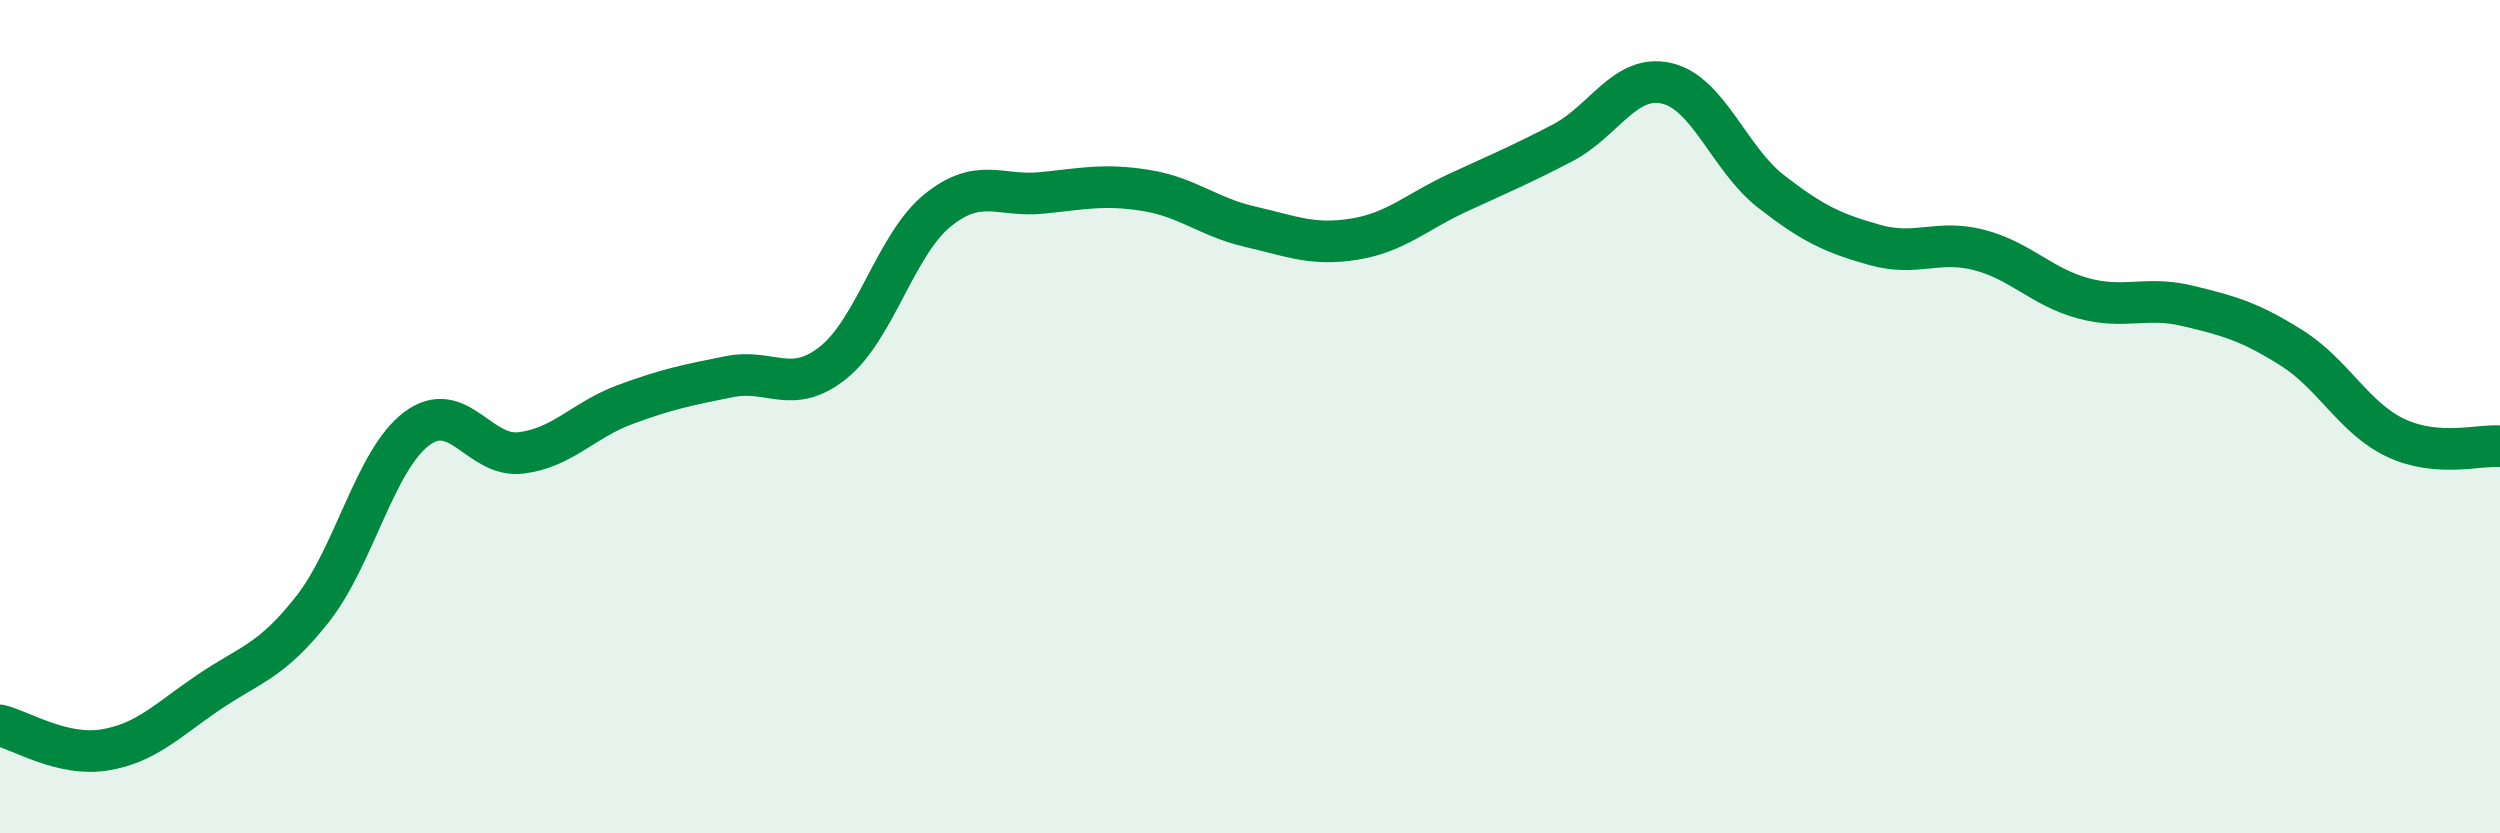
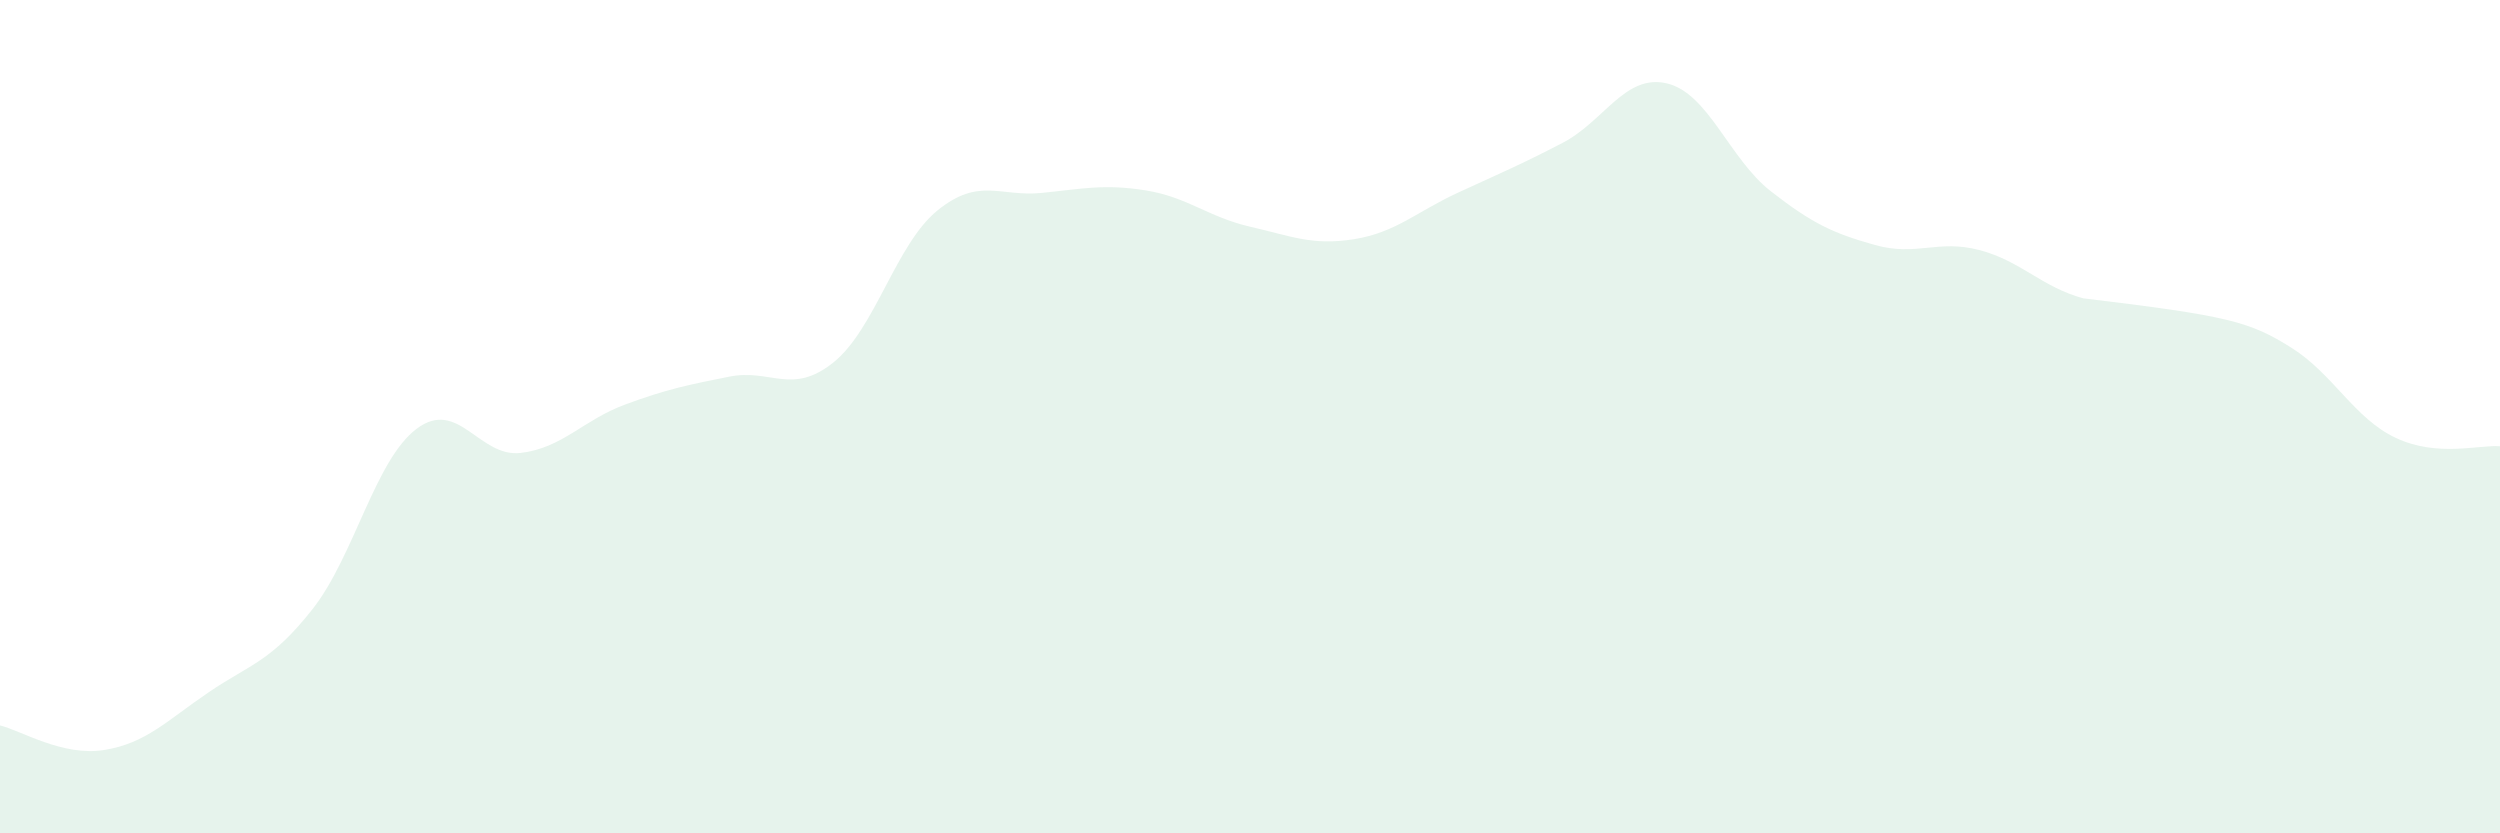
<svg xmlns="http://www.w3.org/2000/svg" width="60" height="20" viewBox="0 0 60 20">
-   <path d="M 0,17.41 C 0.5,17.53 1.5,18.16 2.5,18 C 3.5,17.84 4,17.3 5,16.62 C 6,15.94 6.5,15.89 7.5,14.62 C 8.5,13.35 9,11.04 10,10.29 C 11,9.54 11.5,10.99 12.5,10.87 C 13.5,10.75 14,10.08 15,9.71 C 16,9.34 16.5,9.24 17.5,9.04 C 18.5,8.84 19,9.5 20,8.7 C 21,7.9 21.5,5.86 22.5,5.05 C 23.5,4.24 24,4.73 25,4.63 C 26,4.53 26.5,4.41 27.5,4.57 C 28.5,4.73 29,5.21 30,5.44 C 31,5.67 31.5,5.9 32.5,5.74 C 33.5,5.58 34,5.08 35,4.62 C 36,4.16 36.5,3.95 37.5,3.43 C 38.5,2.91 39,1.77 40,2 C 41,2.23 41.5,3.81 42.5,4.59 C 43.5,5.37 44,5.6 45,5.88 C 46,6.16 46.5,5.74 47.5,6 C 48.5,6.26 49,6.89 50,7.16 C 51,7.43 51.5,7.1 52.5,7.34 C 53.5,7.58 54,7.72 55,8.35 C 56,8.98 56.5,10.04 57.5,10.51 C 58.5,10.98 59.5,10.67 60,10.71L60 20L0 20Z" fill="#008740" opacity="0.1" stroke-linecap="round" stroke-linejoin="round" />
-   <path d="M 0,17.41 C 0.5,17.53 1.5,18.16 2.5,18 C 3.5,17.84 4,17.3 5,16.62 C 6,15.94 6.5,15.89 7.5,14.62 C 8.5,13.35 9,11.04 10,10.29 C 11,9.54 11.5,10.99 12.5,10.87 C 13.5,10.75 14,10.08 15,9.71 C 16,9.34 16.5,9.24 17.5,9.04 C 18.5,8.84 19,9.5 20,8.7 C 21,7.9 21.5,5.86 22.5,5.05 C 23.5,4.24 24,4.73 25,4.63 C 26,4.53 26.5,4.41 27.5,4.57 C 28.5,4.73 29,5.21 30,5.44 C 31,5.67 31.5,5.9 32.5,5.74 C 33.5,5.58 34,5.08 35,4.62 C 36,4.16 36.5,3.95 37.5,3.43 C 38.5,2.91 39,1.77 40,2 C 41,2.23 41.5,3.81 42.5,4.59 C 43.5,5.37 44,5.6 45,5.88 C 46,6.16 46.5,5.74 47.5,6 C 48.5,6.26 49,6.89 50,7.16 C 51,7.43 51.5,7.1 52.5,7.34 C 53.5,7.58 54,7.72 55,8.35 C 56,8.98 56.5,10.04 57.5,10.51 C 58.5,10.98 59.5,10.67 60,10.71" stroke="#008740" stroke-width="1" fill="none" stroke-linecap="round" stroke-linejoin="round" />
+   <path d="M 0,17.41 C 0.5,17.53 1.5,18.16 2.5,18 C 3.5,17.84 4,17.3 5,16.62 C 6,15.94 6.5,15.89 7.5,14.62 C 8.5,13.35 9,11.04 10,10.29 C 11,9.54 11.5,10.99 12.5,10.87 C 13.5,10.75 14,10.08 15,9.71 C 16,9.34 16.5,9.24 17.5,9.04 C 18.5,8.84 19,9.5 20,8.7 C 21,7.9 21.5,5.86 22.5,5.05 C 23.5,4.24 24,4.73 25,4.63 C 26,4.53 26.5,4.41 27.5,4.57 C 28.5,4.73 29,5.21 30,5.44 C 31,5.67 31.5,5.9 32.5,5.74 C 33.5,5.58 34,5.08 35,4.62 C 36,4.16 36.5,3.95 37.5,3.43 C 38.5,2.91 39,1.77 40,2 C 41,2.23 41.5,3.81 42.5,4.59 C 43.5,5.37 44,5.6 45,5.88 C 46,6.16 46.5,5.74 47.5,6 C 48.5,6.26 49,6.89 50,7.16 C 53.5,7.58 54,7.72 55,8.35 C 56,8.98 56.5,10.04 57.5,10.51 C 58.5,10.98 59.5,10.67 60,10.71L60 20L0 20Z" fill="#008740" opacity="0.1" stroke-linecap="round" stroke-linejoin="round" />
</svg>